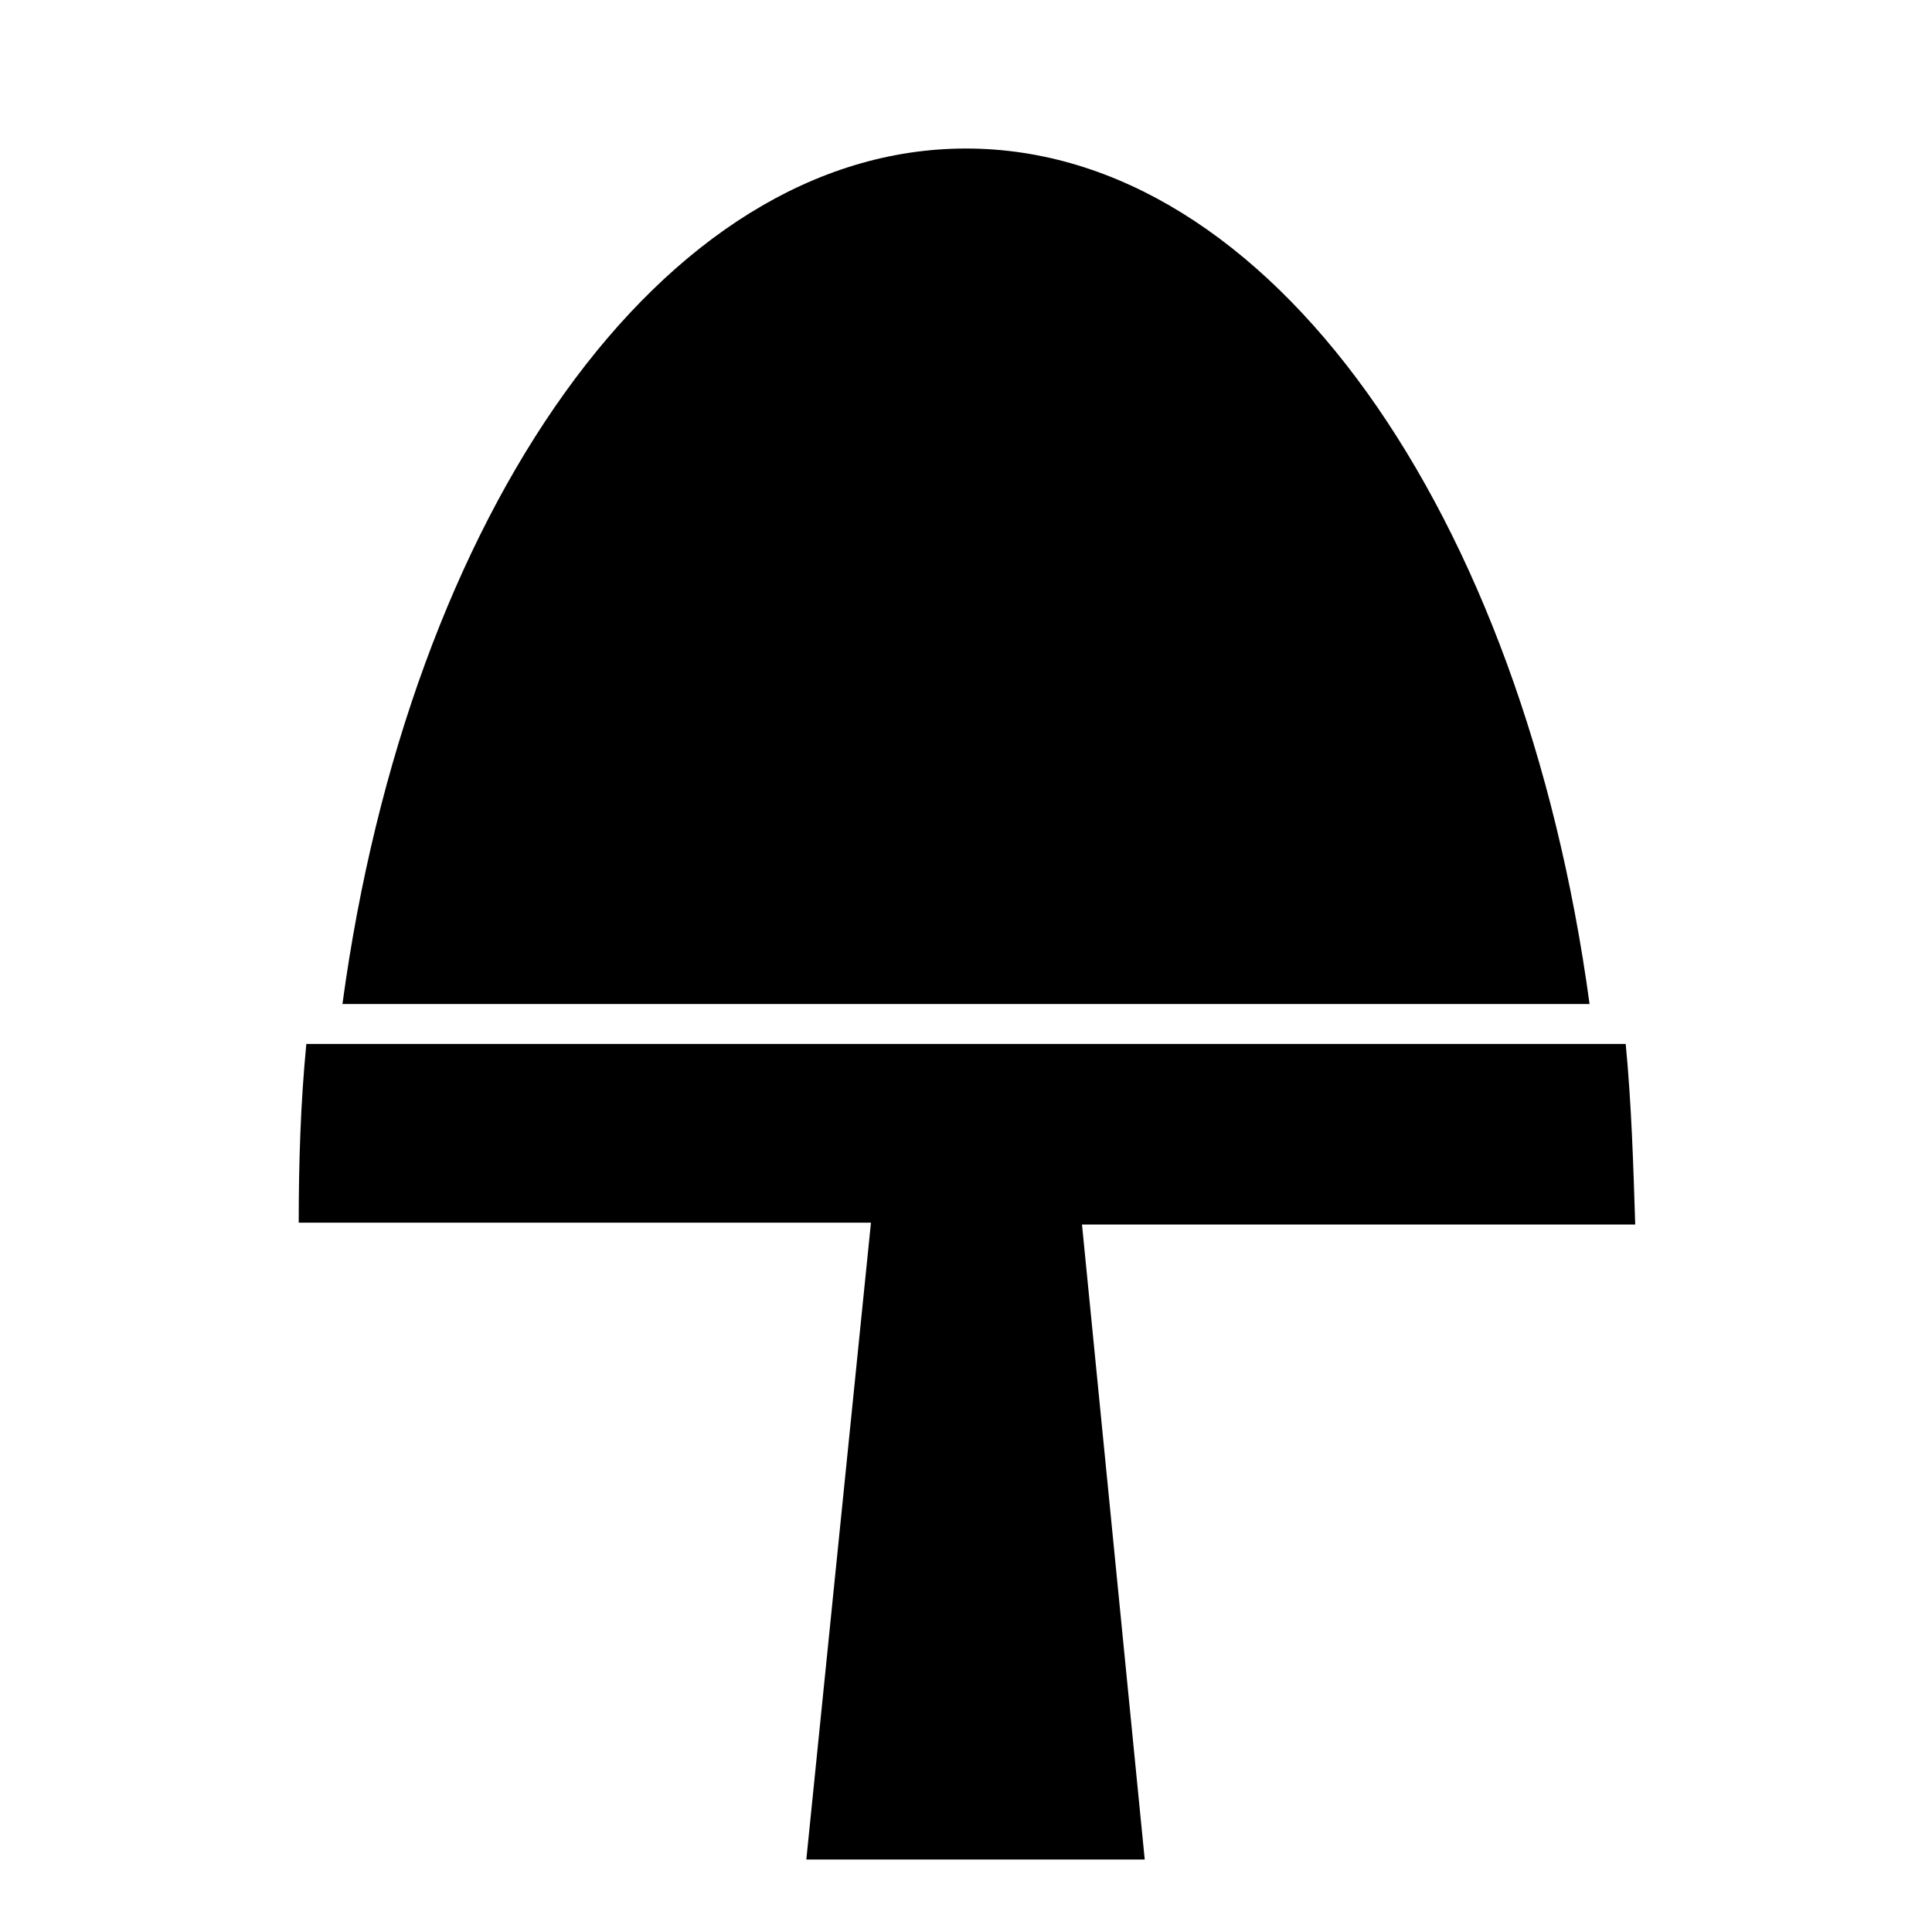
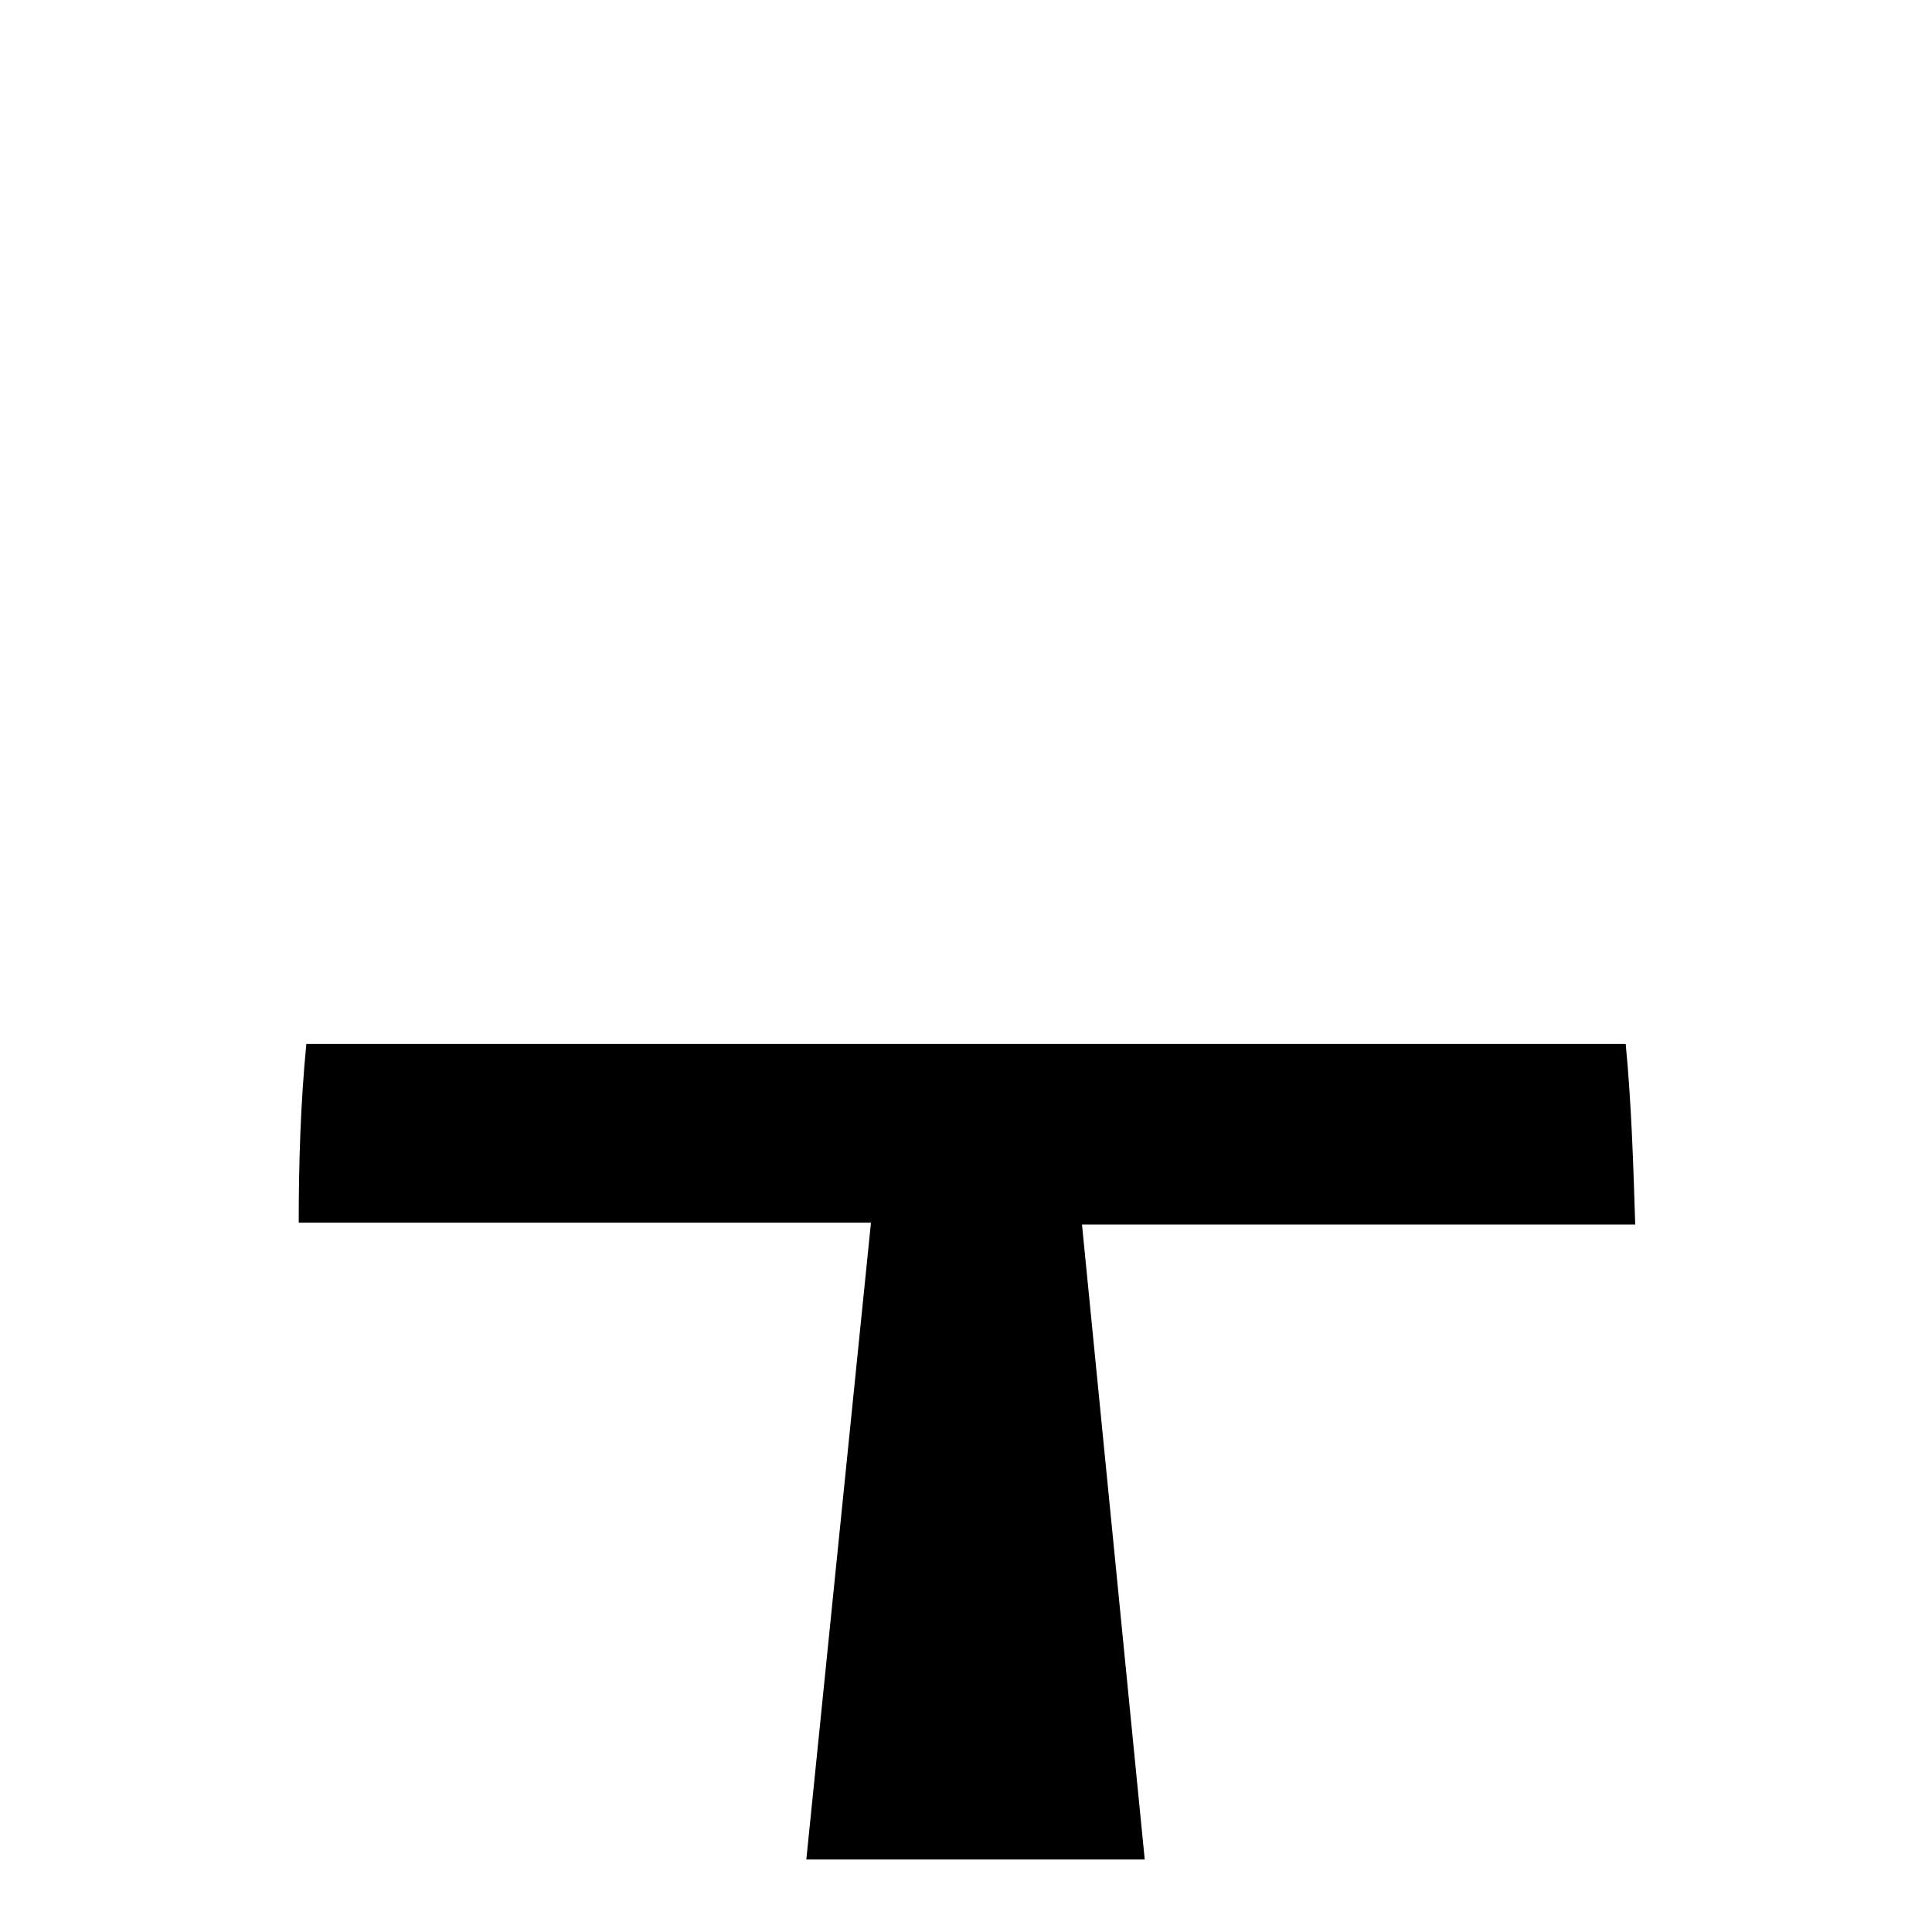
<svg xmlns="http://www.w3.org/2000/svg" fill="#000000" width="800px" height="800px" version="1.1" viewBox="144 144 512 512">
  <g>
    <path d="m574.82 420.66h-349.64c-1.512 15.617-2.016 31.234-2.016 47.359h151.65l-17.129 168.77h89.68l-16.625-168.27h146.61c-0.508-16.121-1.012-32.242-2.523-47.859z" />
-     <path d="m565.25 410.07c-17.633-129.98-84.637-226.71-165.25-226.71s-147.62 96.734-165.25 226.71z" />
  </g>
</svg>